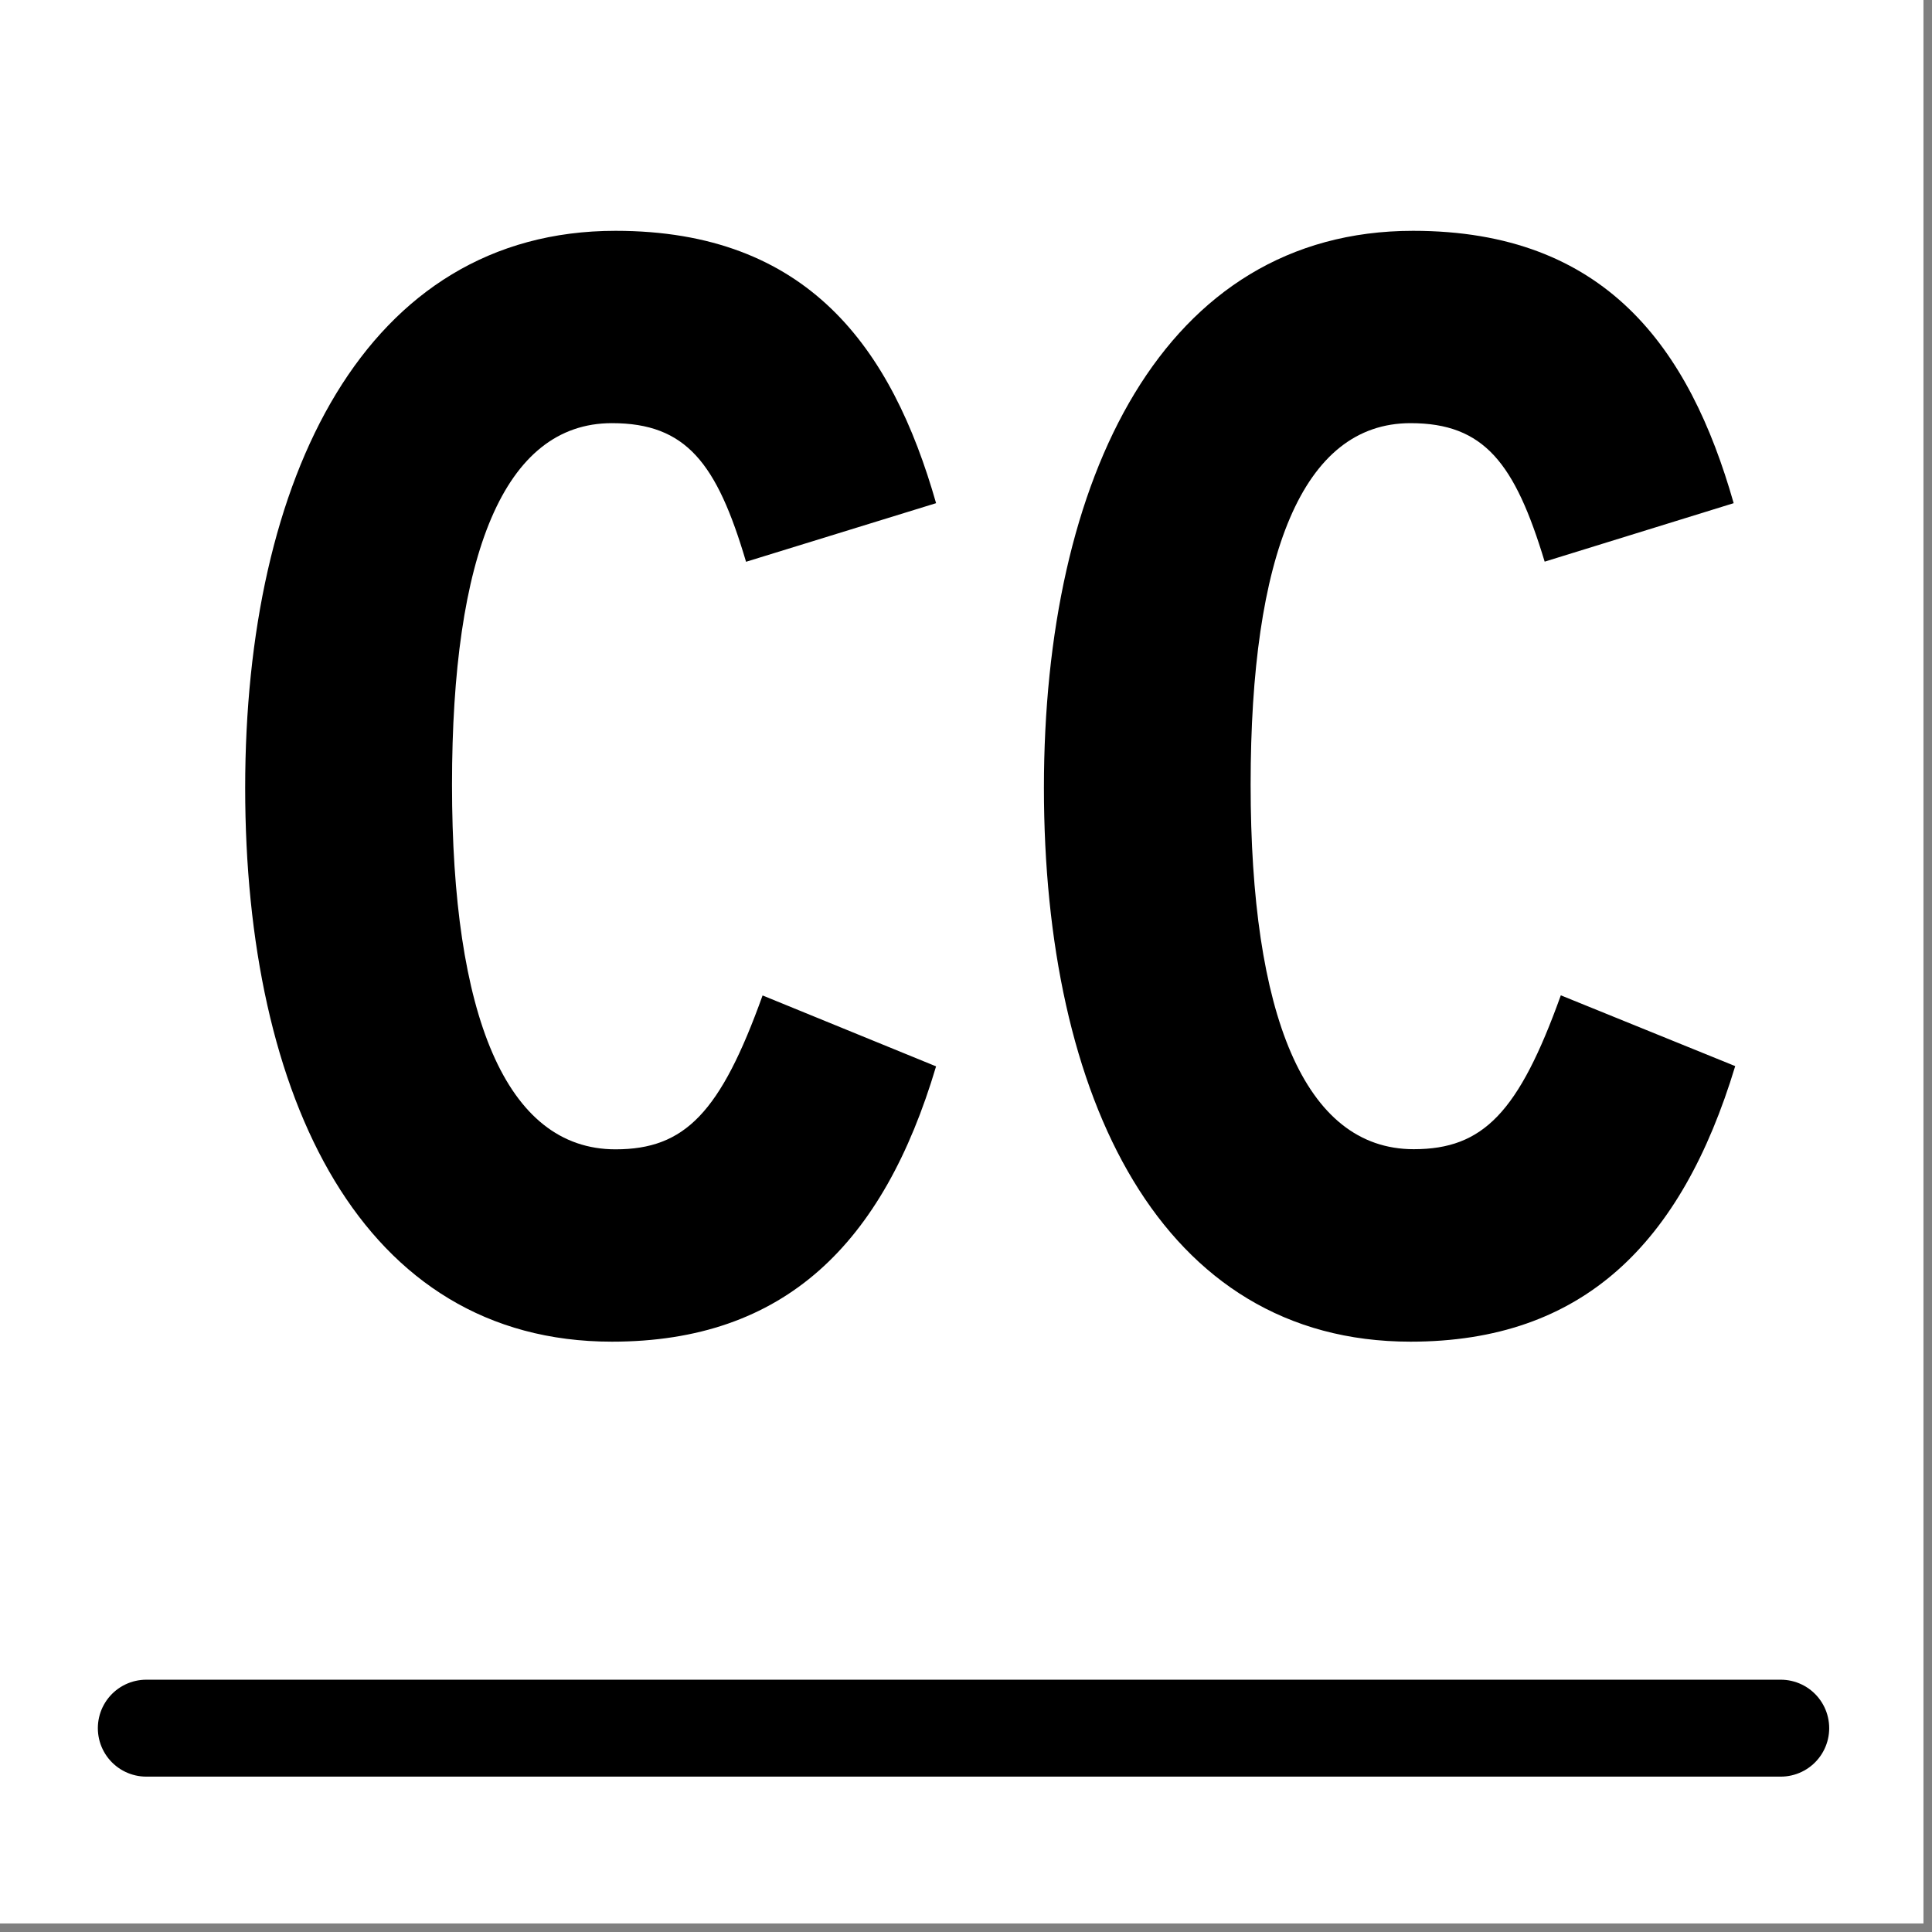
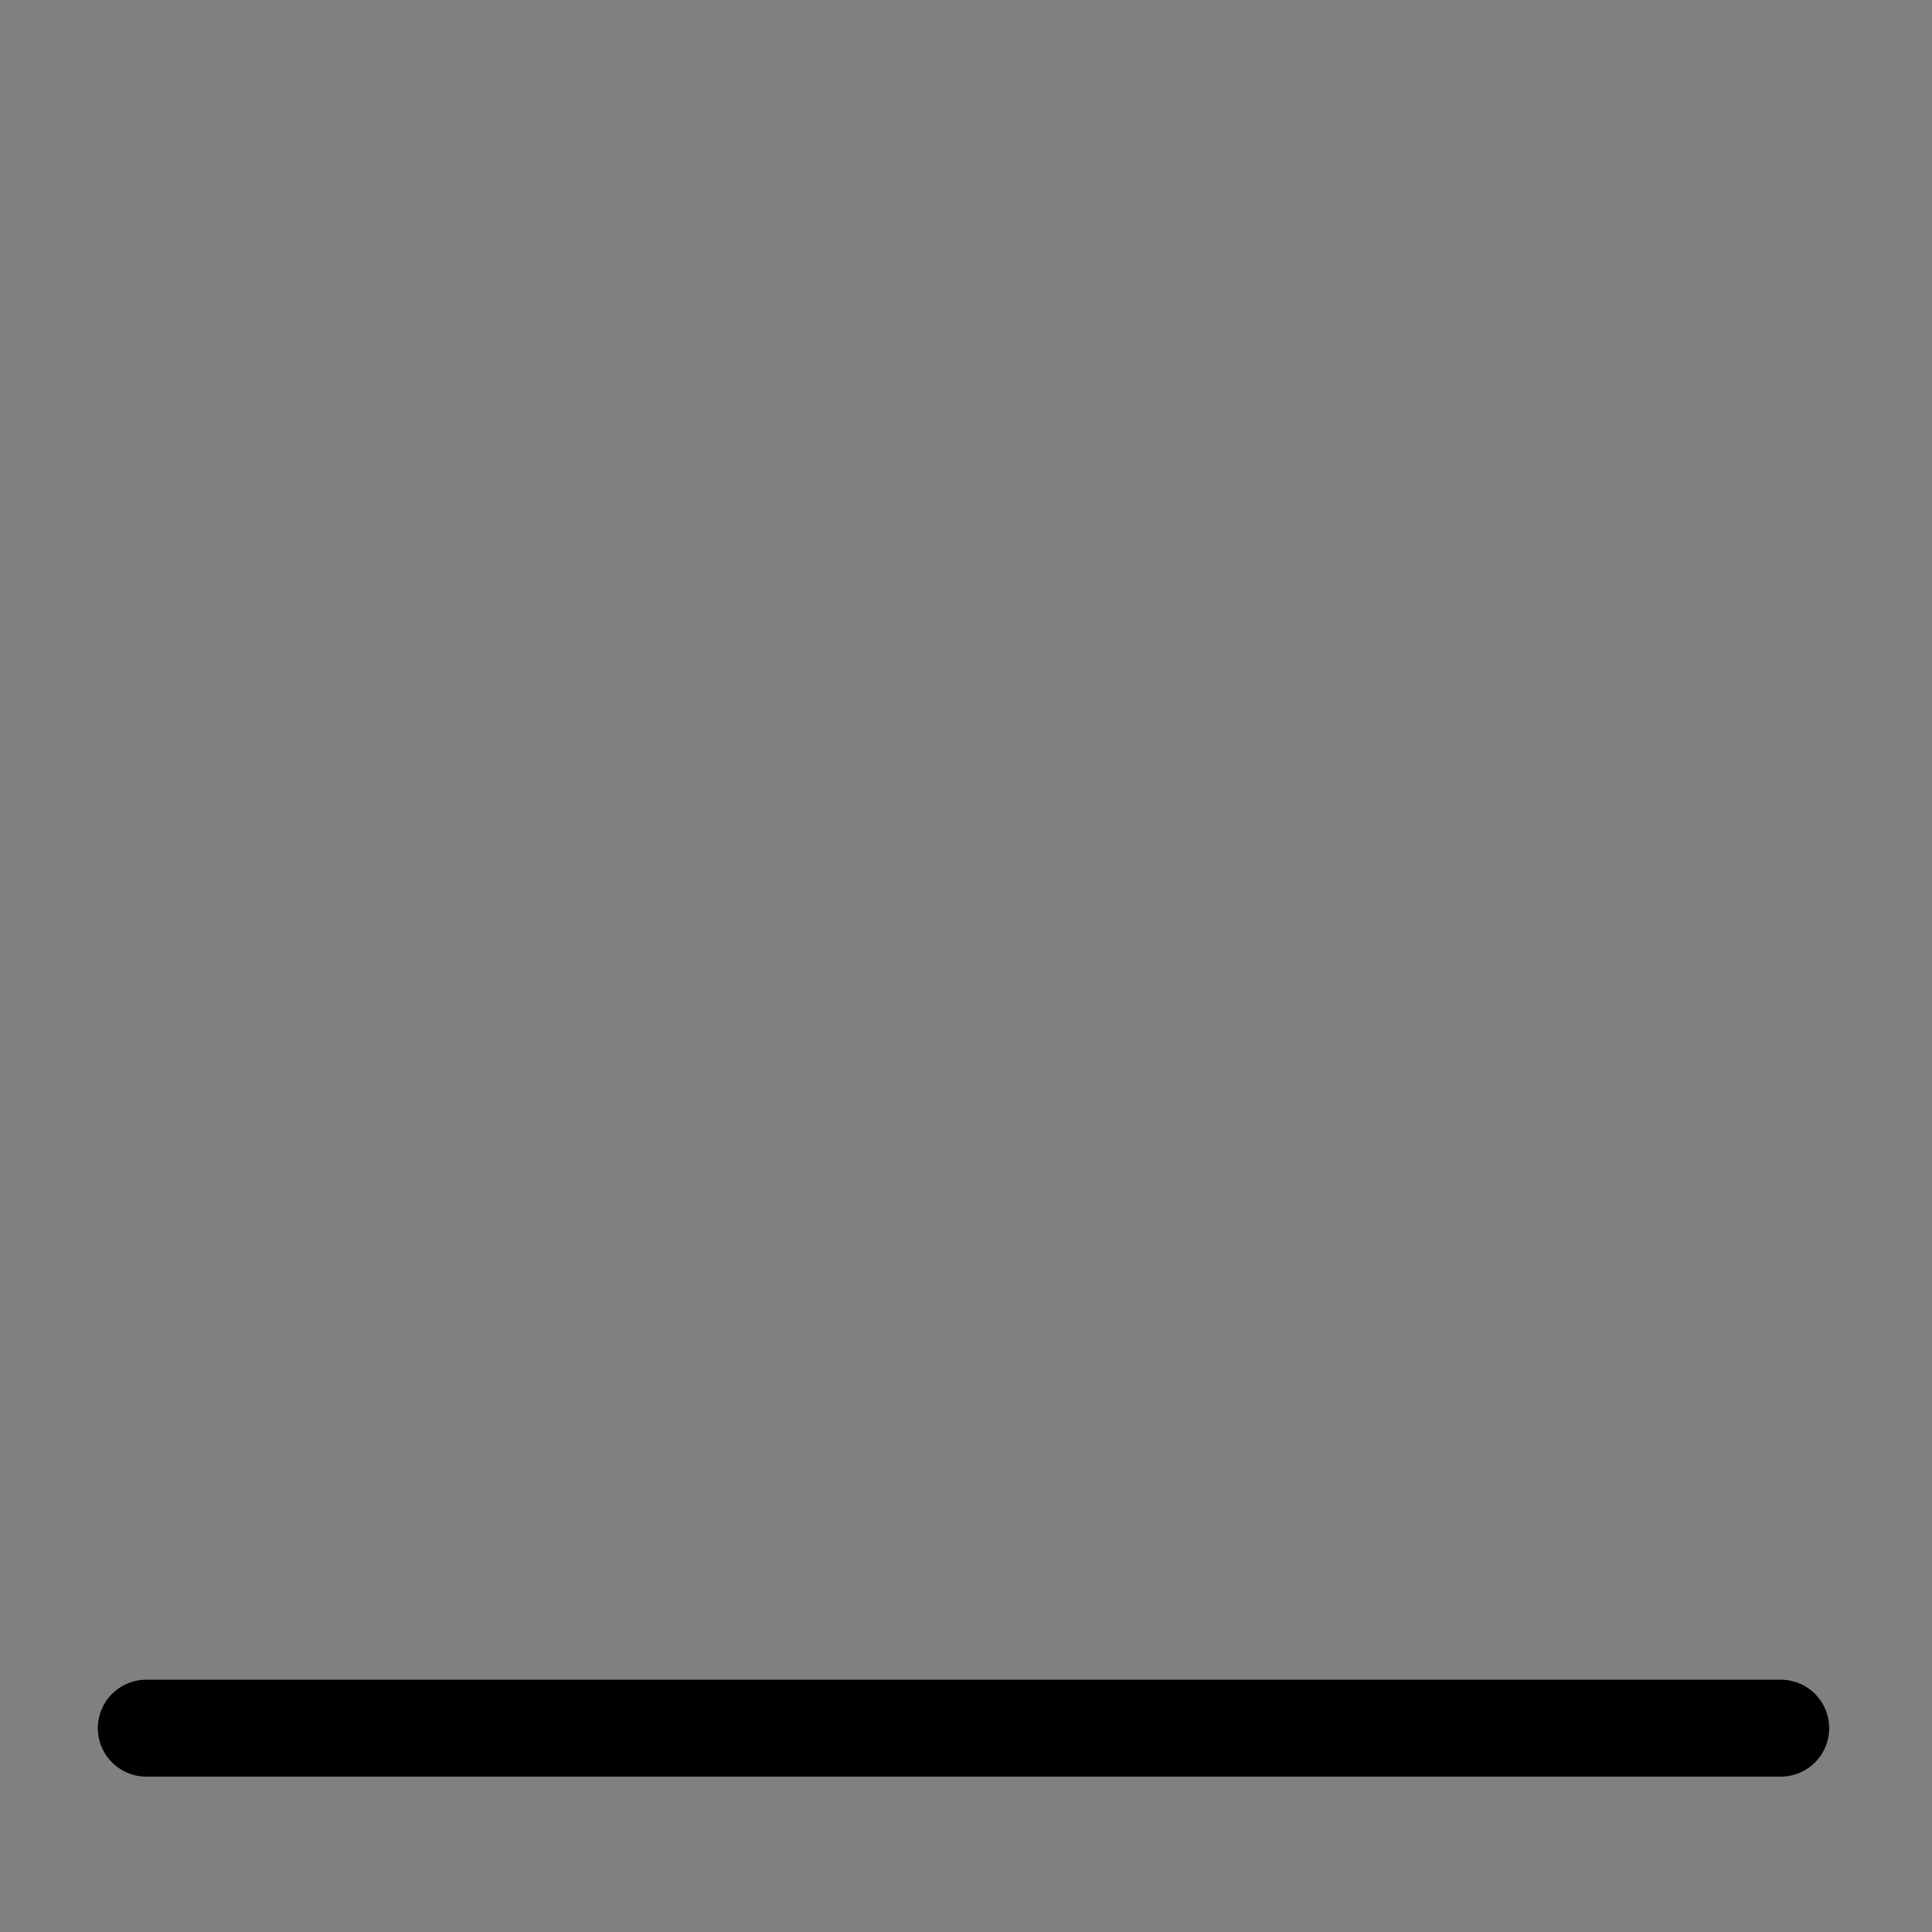
<svg xmlns="http://www.w3.org/2000/svg" xml:space="preserve" width="39.864mm" height="39.864mm" version="1.0" style="shape-rendering:geometricPrecision; text-rendering:geometricPrecision; image-rendering:optimizeQuality; fill-rule:evenodd; clip-rule:evenodd" viewBox="0 0 3986.38 3986.38">
  <rect x="0" y="0" width="3986.38" height="3986.38" fill="#808080" stroke="none" />
  <defs>
    <style type="text/css">
   
    .str0 {stroke:black;stroke-width:200;stroke-linecap:round;stroke-miterlimit:4}
    .fil2 {fill:none;fill-rule:nonzero}
    .fil1 {fill:black;fill-rule:nonzero}
    .fil0 {fill:white;fill-rule:nonzero}
   
  </style>
  </defs>
  <g id="Capa_x0020_1">
-     <polygon class="fil0" points="-0.01,0 3968.75,0 3968.75,3968.75 -0.01,3968.75 " />
-     <path class="fil0" d="M299.5 2.64l3368.68 0c164.29,-0.44 297.86,132.31 298.45,296.6l0 3370.79c0,78.57 -31.23,153.92 -86.81,209.45 -55.58,55.53 -130.96,86.69 -209.52,86.62l-3372.12 0c-78.57,0.07 -153.94,-31.09 -209.52,-86.62 -55.58,-55.53 -86.81,-130.88 -86.81,-209.45l0 -3370c0,-78.92 31.37,-154.6 87.19,-210.38 55.83,-55.78 131.54,-87.08 210.46,-87.01z" />
-     <path class="fil1" d="M1262.59 2768.33c-516.73,0 -756.71,-504.56 -756.71,-1142.73 0,-638.18 246.85,-1149.35 764.11,-1149.35 396.88,0 569.92,241.3 661.46,561.97l-392.11 120.92c-60.06,-203.2 -123.29,-286.02 -276.75,-286.02 -223.31,0 -329.94,273.32 -329.94,746.13 0,472.81 110.07,752.21 337.34,752.21 143.41,0 216.7,-75.94 303.48,-317.5l357.98 146.31c-109.01,366.18 -312.2,568.06 -668.86,568.06z" />
-     <path class="fil1" d="M2910.41 2768.33c-516.46,0 -756.44,-504.56 -756.44,-1142.73 0,-638.18 245.27,-1149.35 761.73,-1149.35 396.88,0 570.18,241.3 661.46,561.97l-389.99 120.65c-61.39,-202.93 -124.62,-285.75 -276.76,-285.75 -223.31,0 -329.93,273.05 -329.93,745.86 0,472.81 110.06,752.21 336.55,752.21 143.4,0 216.69,-75.93 303.47,-317.5l359.84 146.05c-111.13,366.71 -314.59,568.59 -669.93,568.59z" />
    <line class="fil2 str0" x1="301.88" y1="3565.79" x2="3674.26" y2="3565.79" />
  </g>
</svg>